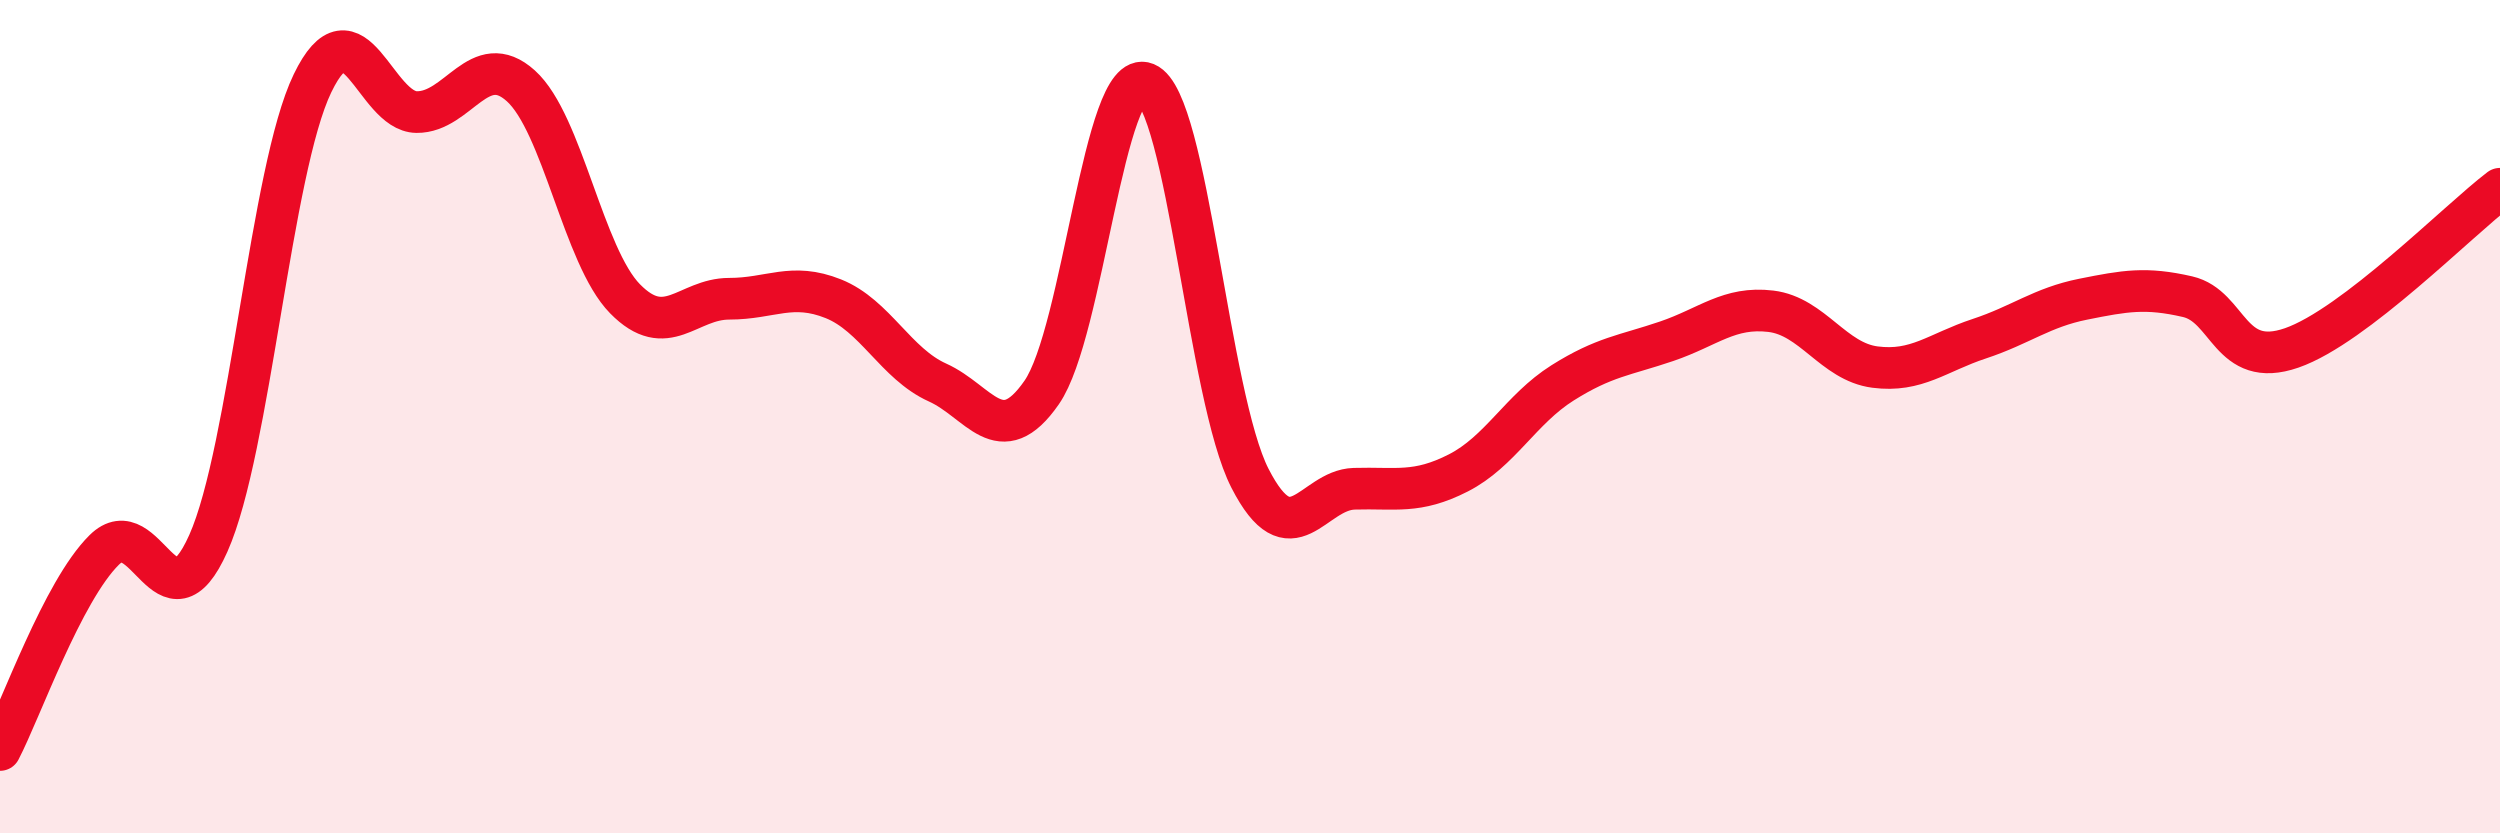
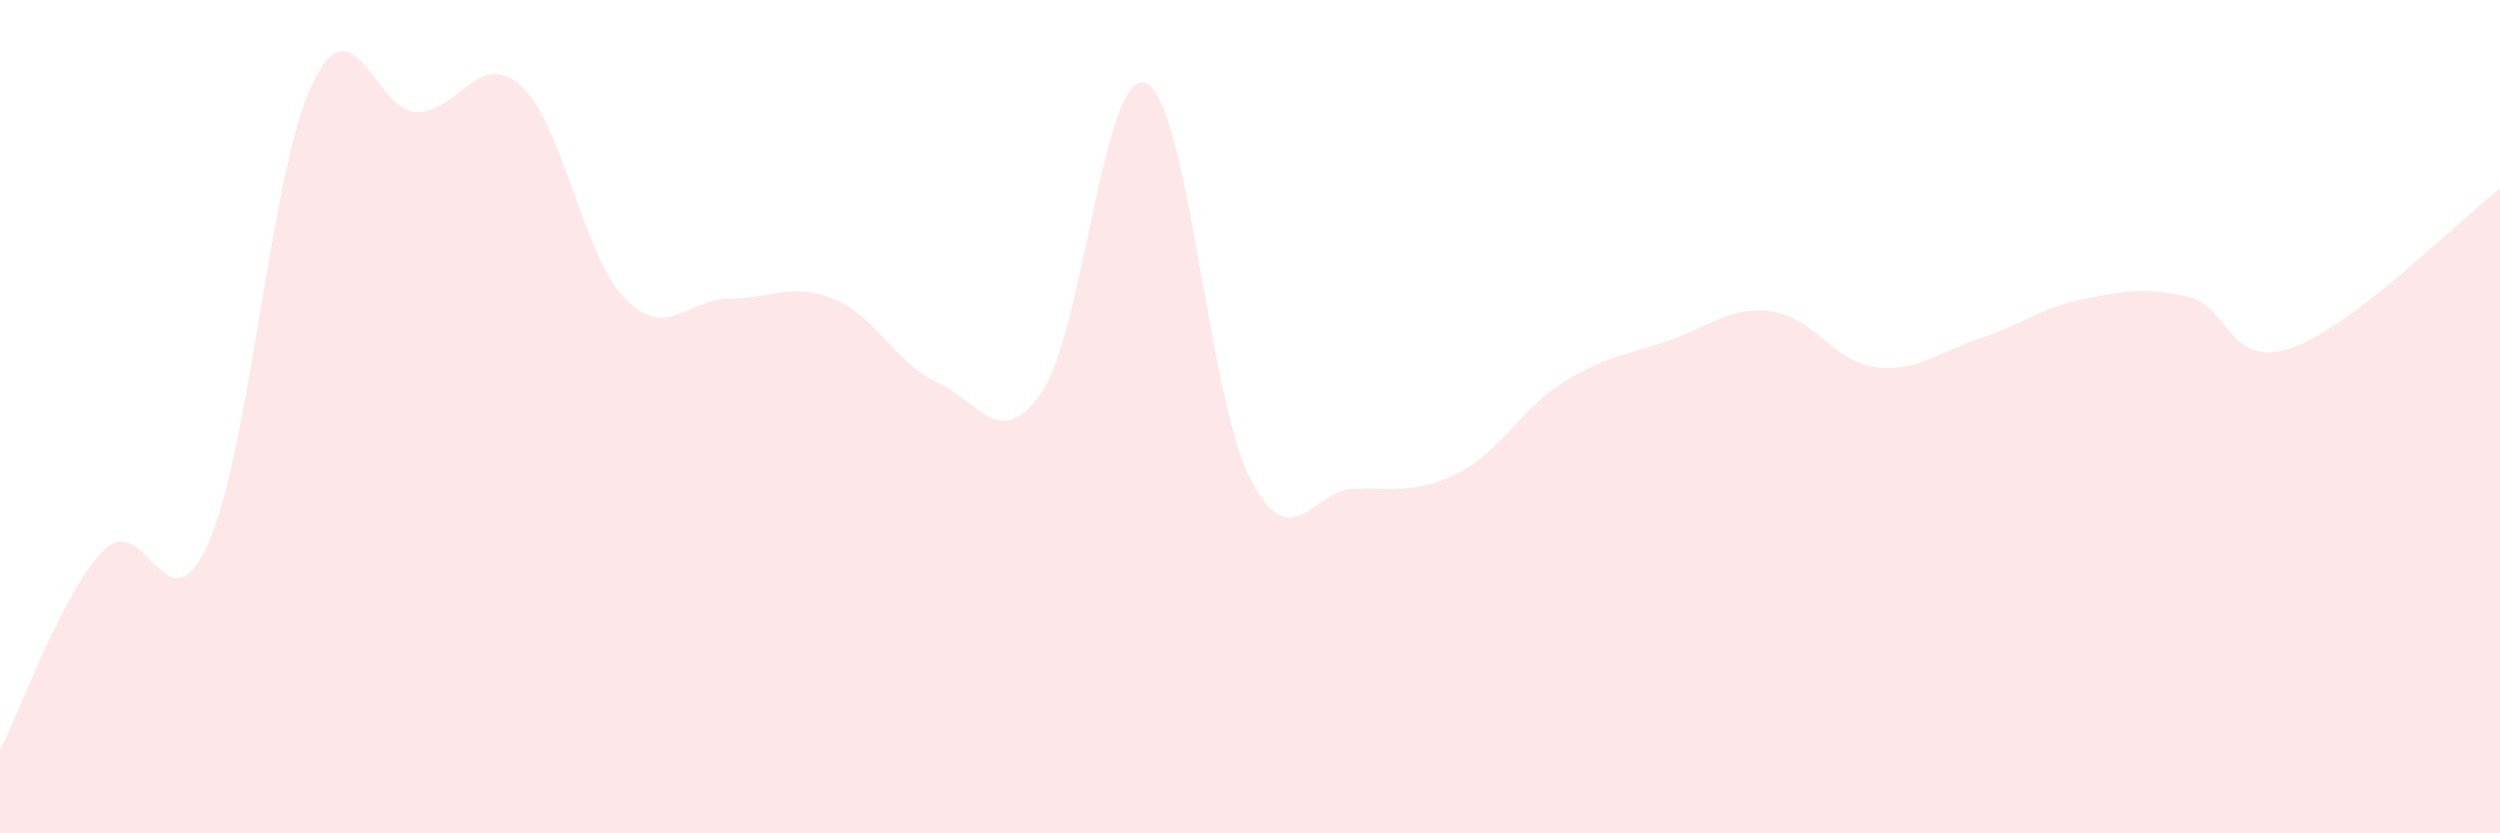
<svg xmlns="http://www.w3.org/2000/svg" width="60" height="20" viewBox="0 0 60 20">
  <path d="M 0,18 C 0.5,17.04 1.5,14.19 2.5,13.2 C 3.5,12.21 4,15.28 5,13.04 C 6,10.8 6.5,4.07 7.5,2 C 8.5,-0.07 9,2.68 10,2.69 C 11,2.7 11.5,1.16 12.5,2.06 C 13.5,2.96 14,6.15 15,7.17 C 16,8.19 16.5,7.17 17.5,7.17 C 18.5,7.17 19,6.77 20,7.17 C 21,7.57 21.5,8.73 22.5,9.18 C 23.5,9.63 24,10.86 25,9.42 C 26,7.98 26.5,1.59 27.5,2 C 28.5,2.41 29,9.53 30,11.48 C 31,13.43 31.5,11.76 32.5,11.73 C 33.5,11.7 34,11.86 35,11.35 C 36,10.84 36.5,9.82 37.5,9.19 C 38.5,8.56 39,8.53 40,8.19 C 41,7.85 41.5,7.35 42.5,7.47 C 43.5,7.59 44,8.68 45,8.81 C 46,8.94 46.5,8.46 47.5,8.13 C 48.5,7.8 49,7.38 50,7.18 C 51,6.98 51.5,6.89 52.5,7.12 C 53.5,7.35 53.5,8.87 55,8.35 C 56.5,7.83 59,5.29 60,4.53L60 20L0 20Z" fill="#EB0A25" opacity="0.1" stroke-linecap="round" stroke-linejoin="round" />
-   <path d="M 0,18 C 0.5,17.04 1.5,14.19 2.5,13.2 C 3.5,12.21 4,15.28 5,13.04 C 6,10.8 6.5,4.07 7.5,2 C 8.5,-0.07 9,2.68 10,2.69 C 11,2.7 11.5,1.16 12.5,2.06 C 13.5,2.96 14,6.15 15,7.17 C 16,8.19 16.5,7.17 17.5,7.17 C 18.5,7.17 19,6.77 20,7.17 C 21,7.57 21.5,8.73 22.5,9.18 C 23.5,9.63 24,10.86 25,9.42 C 26,7.98 26.5,1.59 27.5,2 C 28.5,2.41 29,9.53 30,11.48 C 31,13.43 31.5,11.76 32.5,11.73 C 33.5,11.7 34,11.86 35,11.35 C 36,10.84 36.5,9.82 37.5,9.19 C 38.5,8.56 39,8.53 40,8.19 C 41,7.85 41.5,7.35 42.5,7.47 C 43.5,7.59 44,8.68 45,8.81 C 46,8.94 46.5,8.46 47.5,8.13 C 48.5,7.8 49,7.38 50,7.18 C 51,6.98 51.5,6.89 52.5,7.12 C 53.5,7.35 53.5,8.87 55,8.35 C 56.5,7.83 59,5.29 60,4.53" stroke="#EB0A25" stroke-width="1" fill="none" stroke-linecap="round" stroke-linejoin="round" />
</svg>